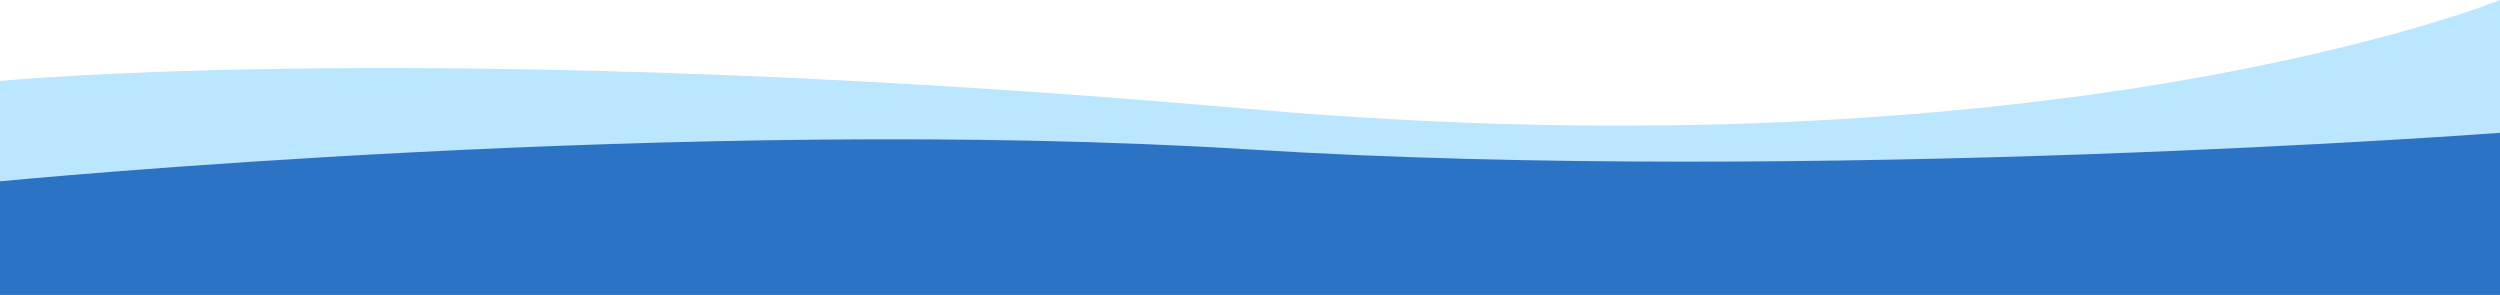
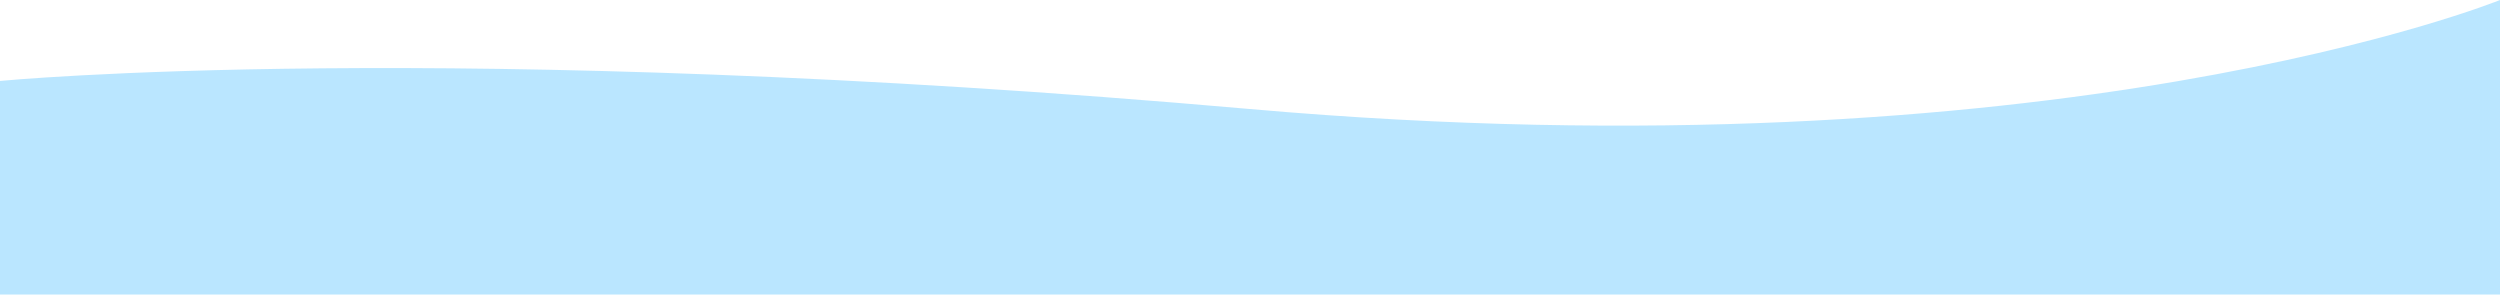
<svg xmlns="http://www.w3.org/2000/svg" width="1280" height="151" viewBox="0 0 1280 151" fill="none">
  <path d="M0 41.443C0 41.443 226.677 19.421 640 55.825C1053.32 92.23 1280 0 1280 0V150.818H0L0 41.443Z" fill="#BAE6FF" />
-   <path d="M0 92.84C0 92.84 352.275 58.569 640 76.533C927.725 94.497 1280 68 1280 68V151H0V92.84Z" fill="#2C73C6" />
</svg>